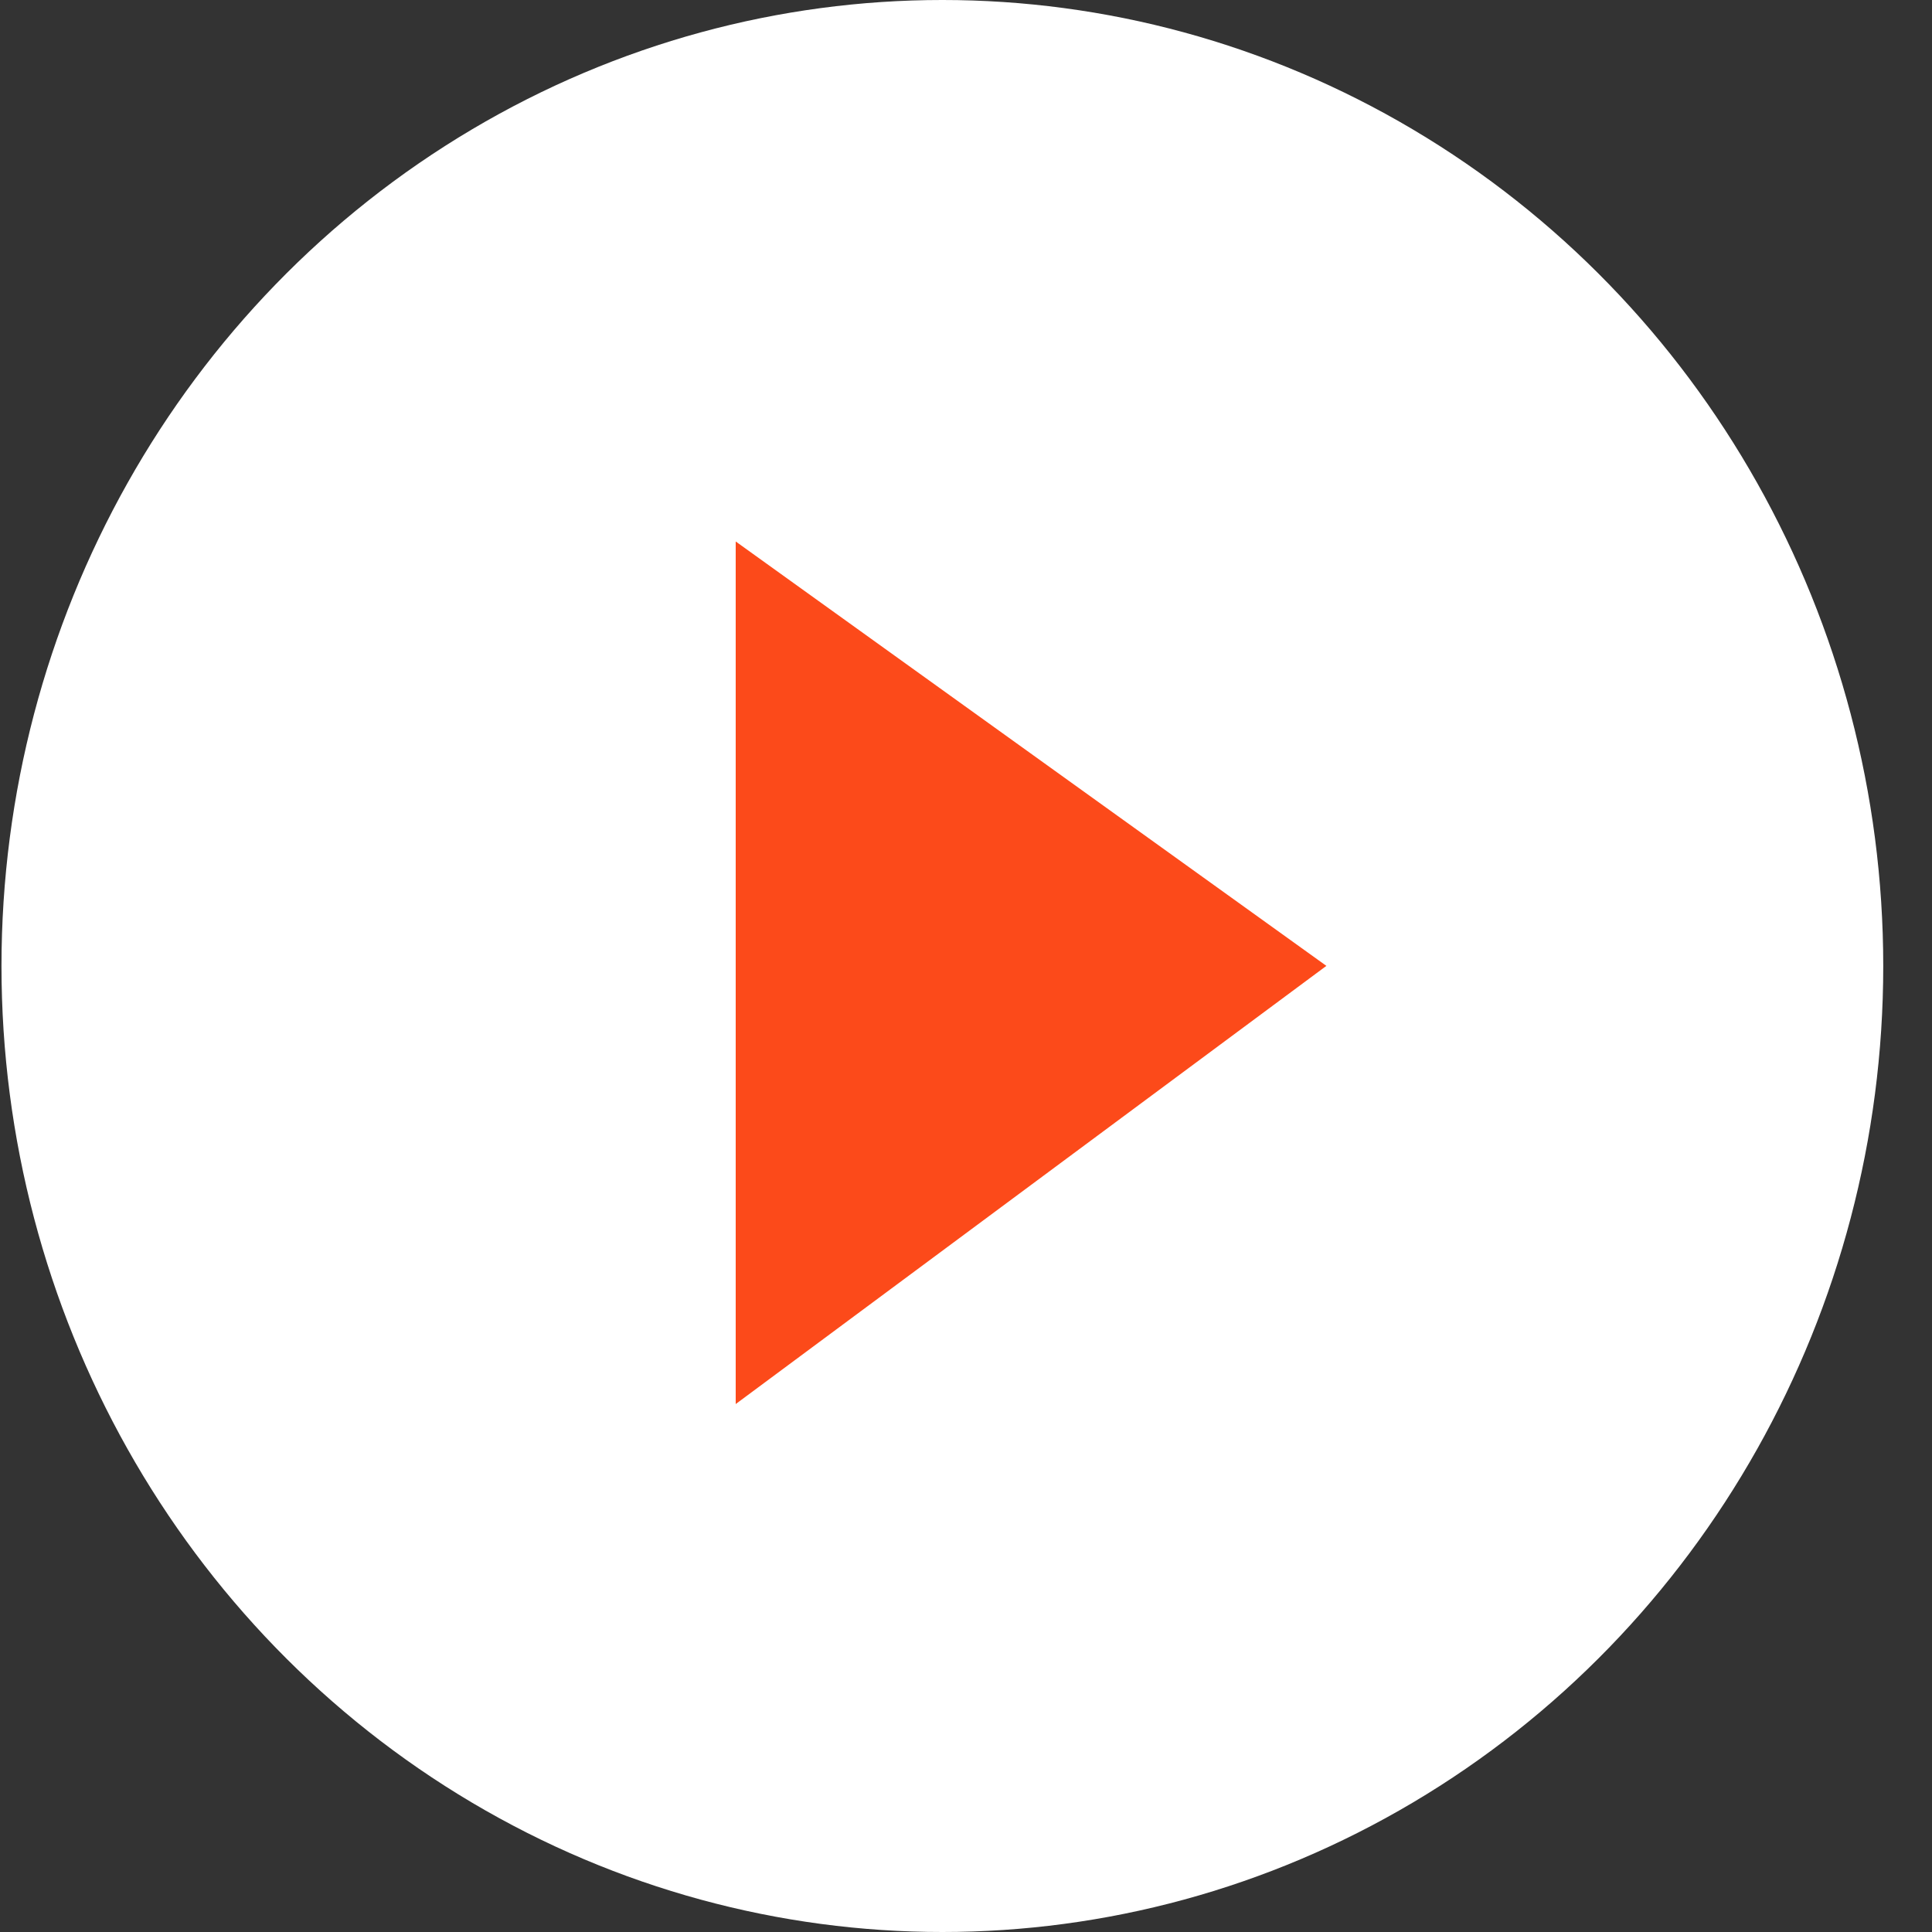
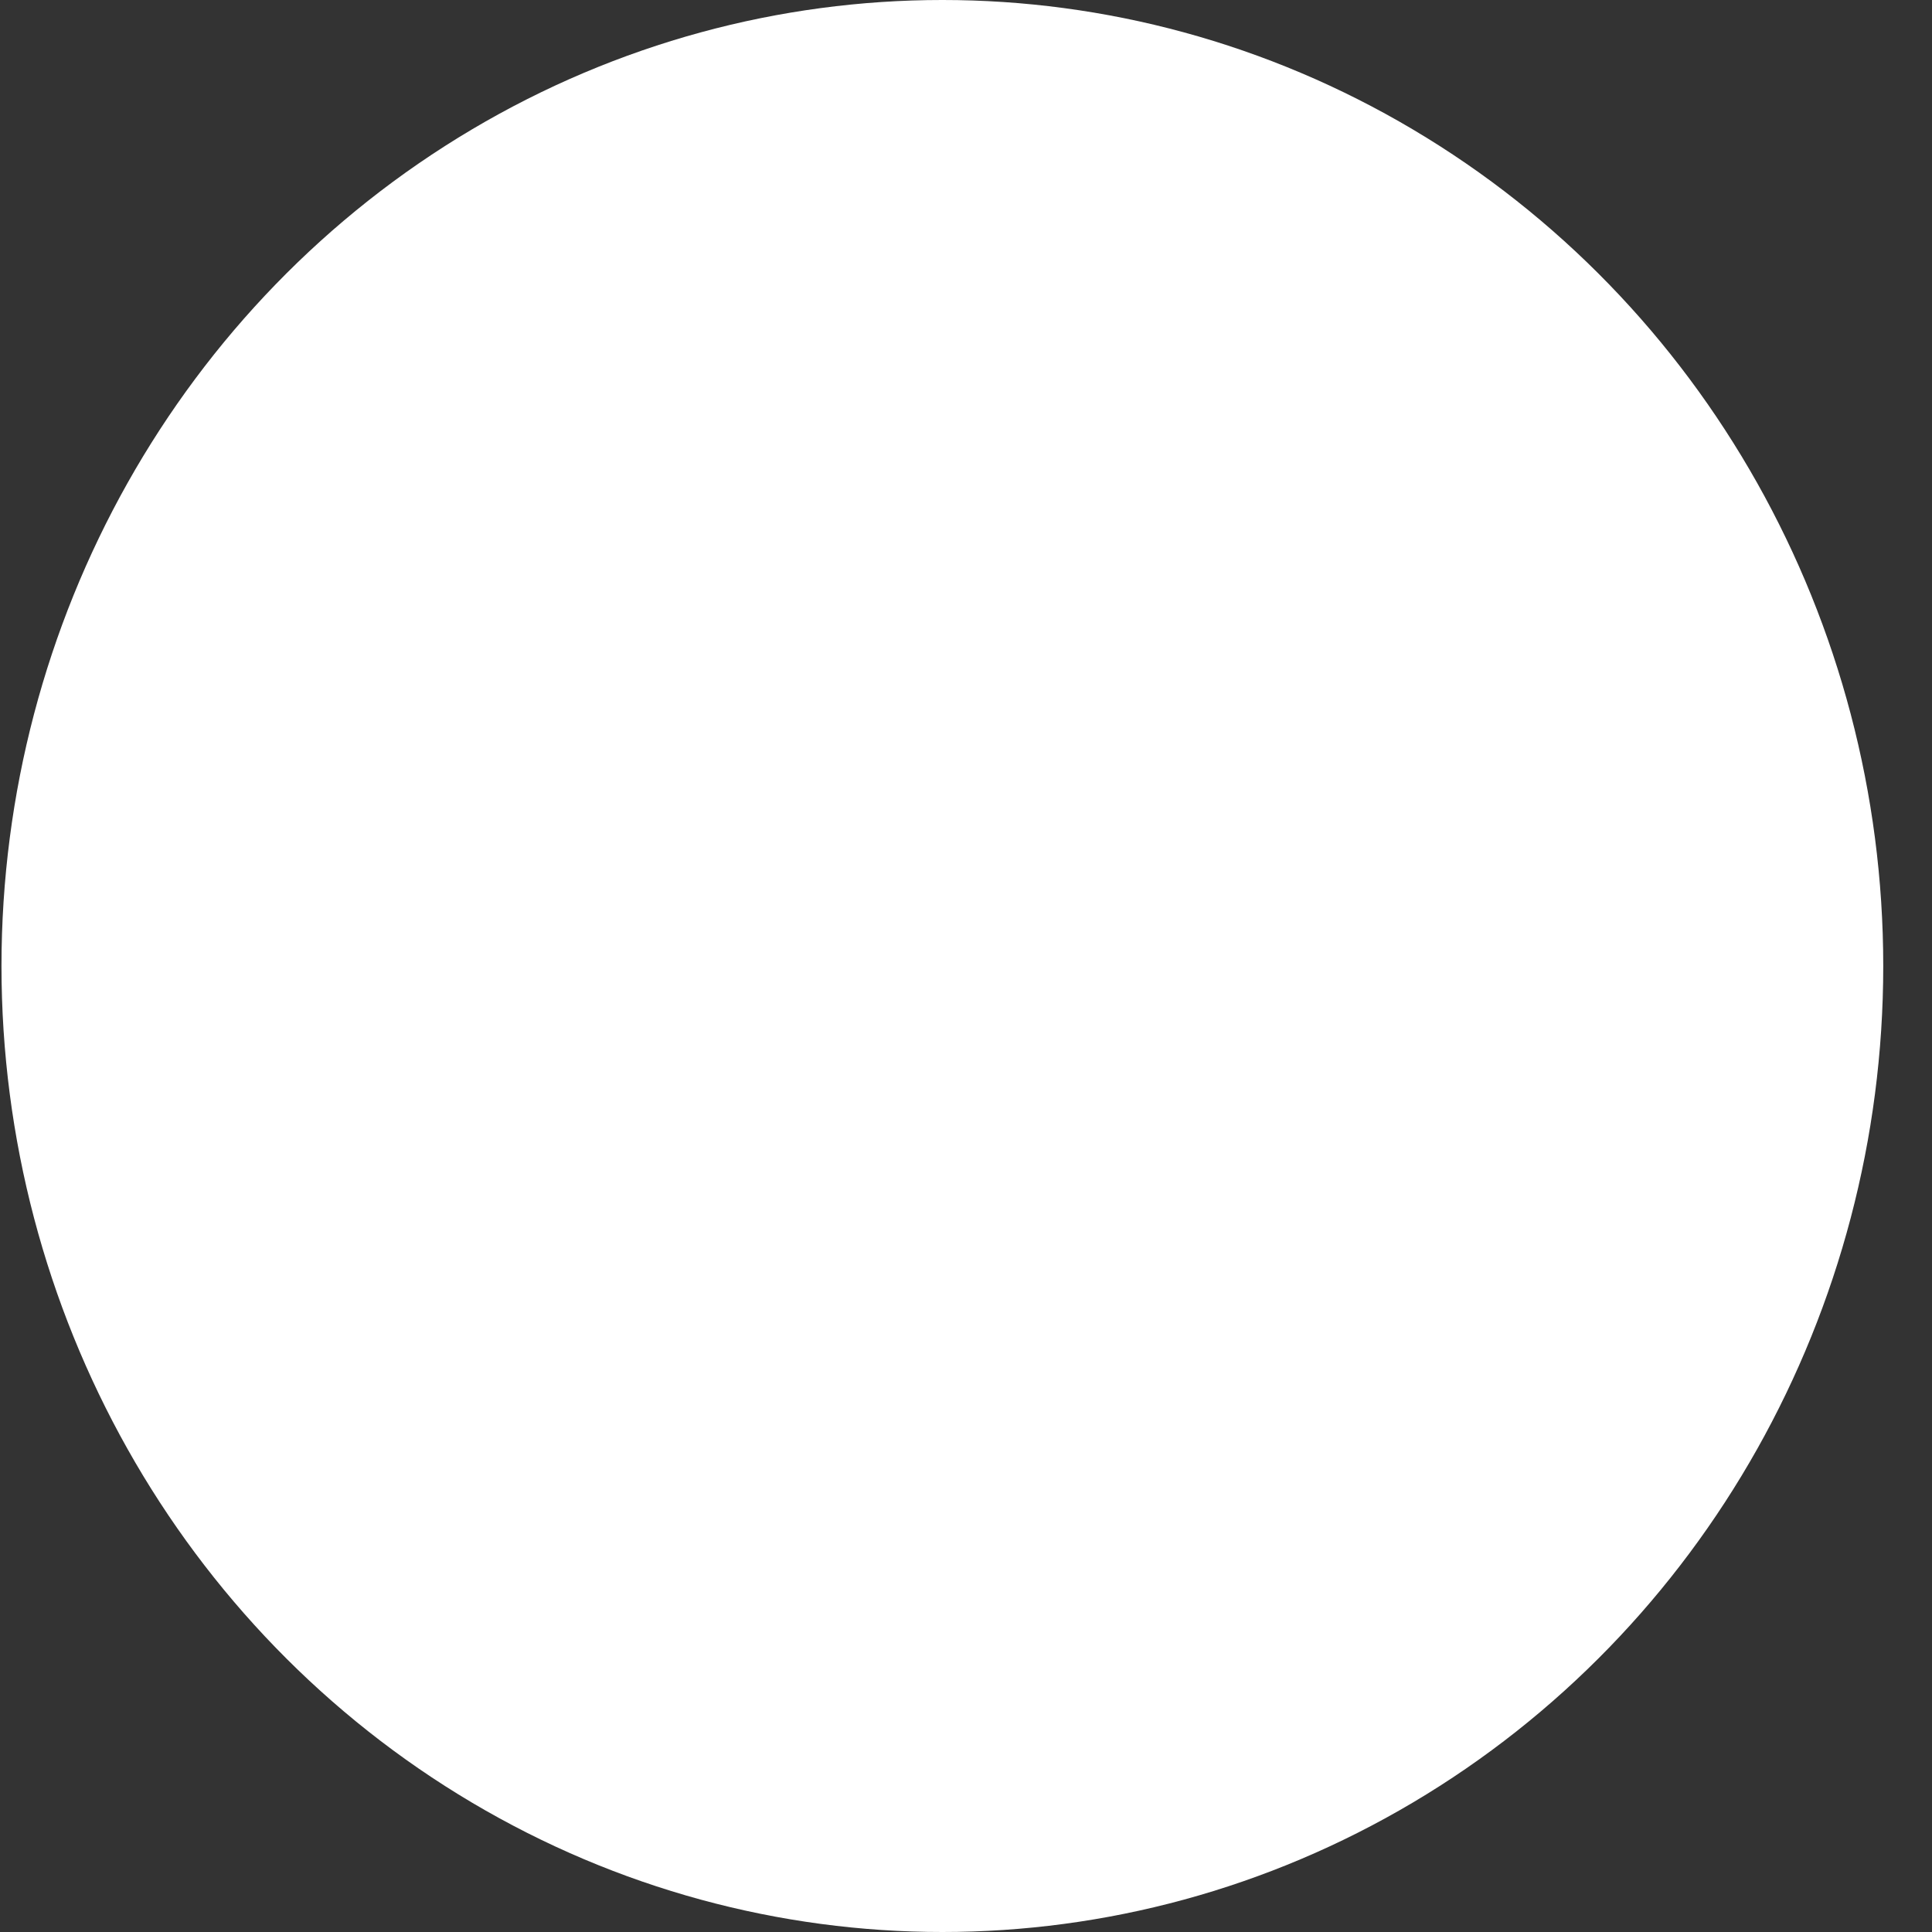
<svg xmlns="http://www.w3.org/2000/svg" width="30" height="30" viewBox="0 0 30 30" fill="none">
  <rect x="0" y="0" width="30" height="30" fill="#333333" stroke="none" />
  <ellipse cx="14.633" cy="15" rx="14.61" ry="15" fill="white" />
-   <path d="M11.424 21.802L11.424 8.408L20.596 14.998L11.424 21.802Z" fill="#FC4A1A" />
</svg>